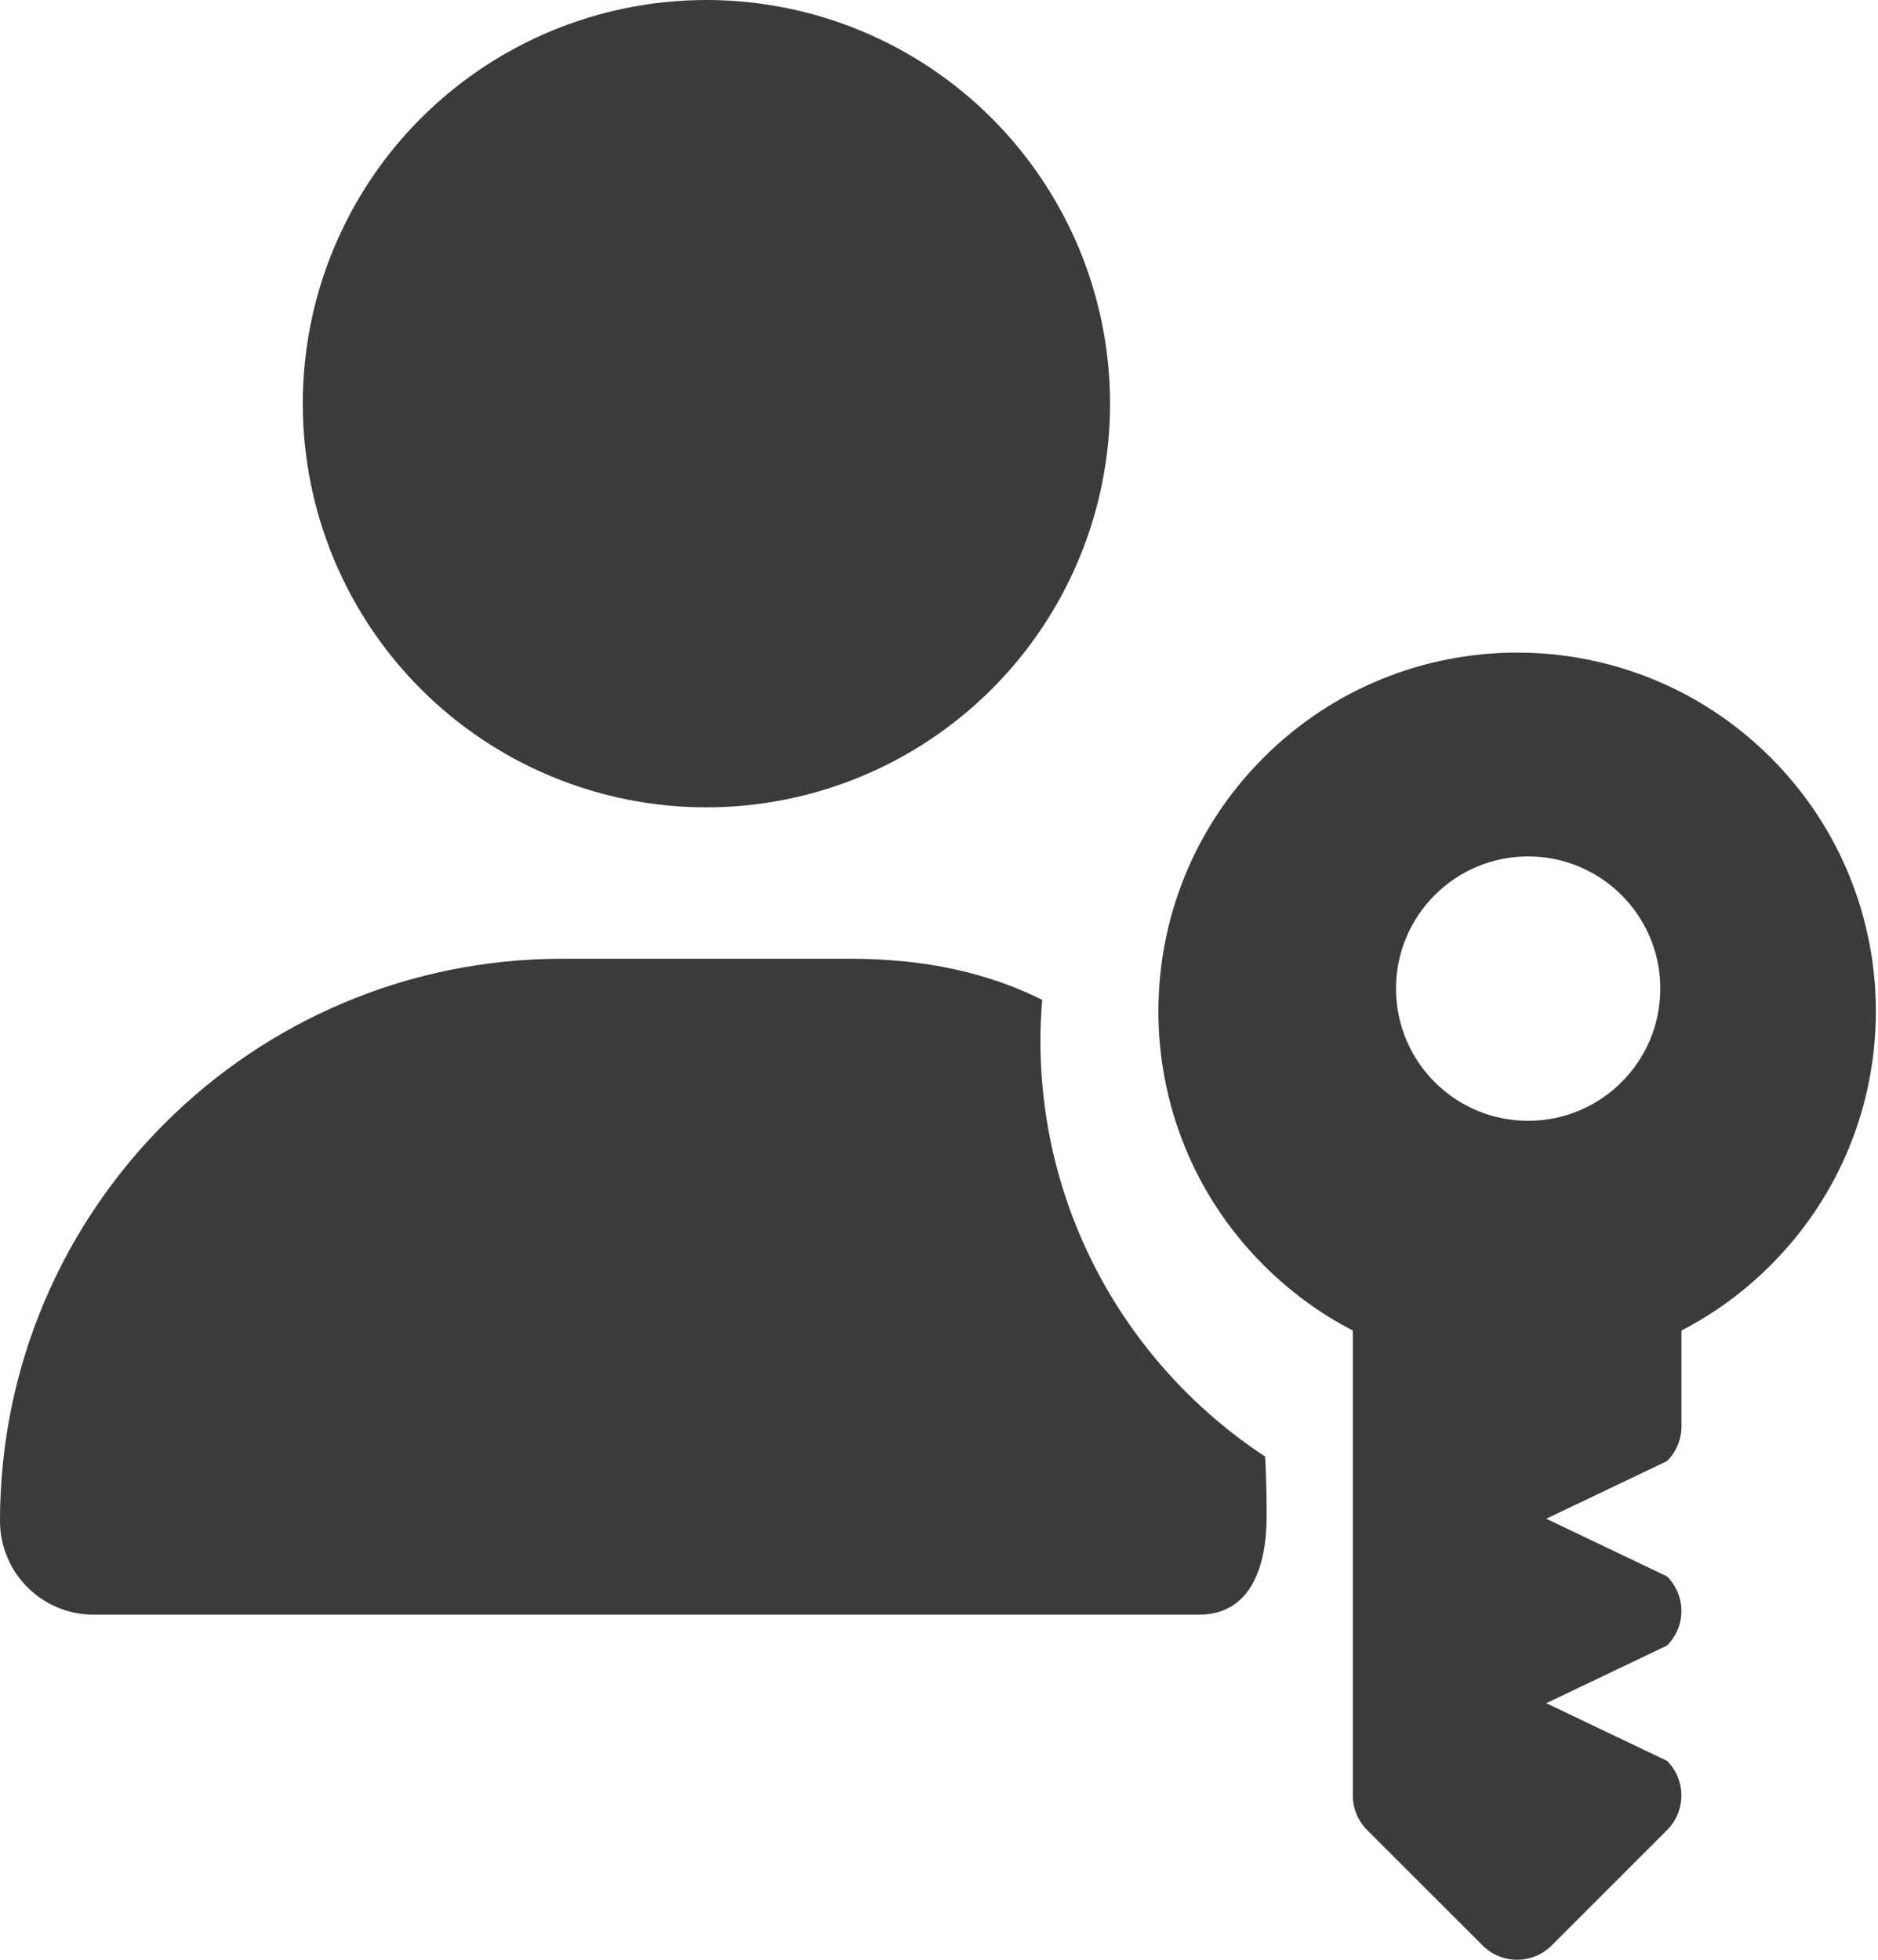
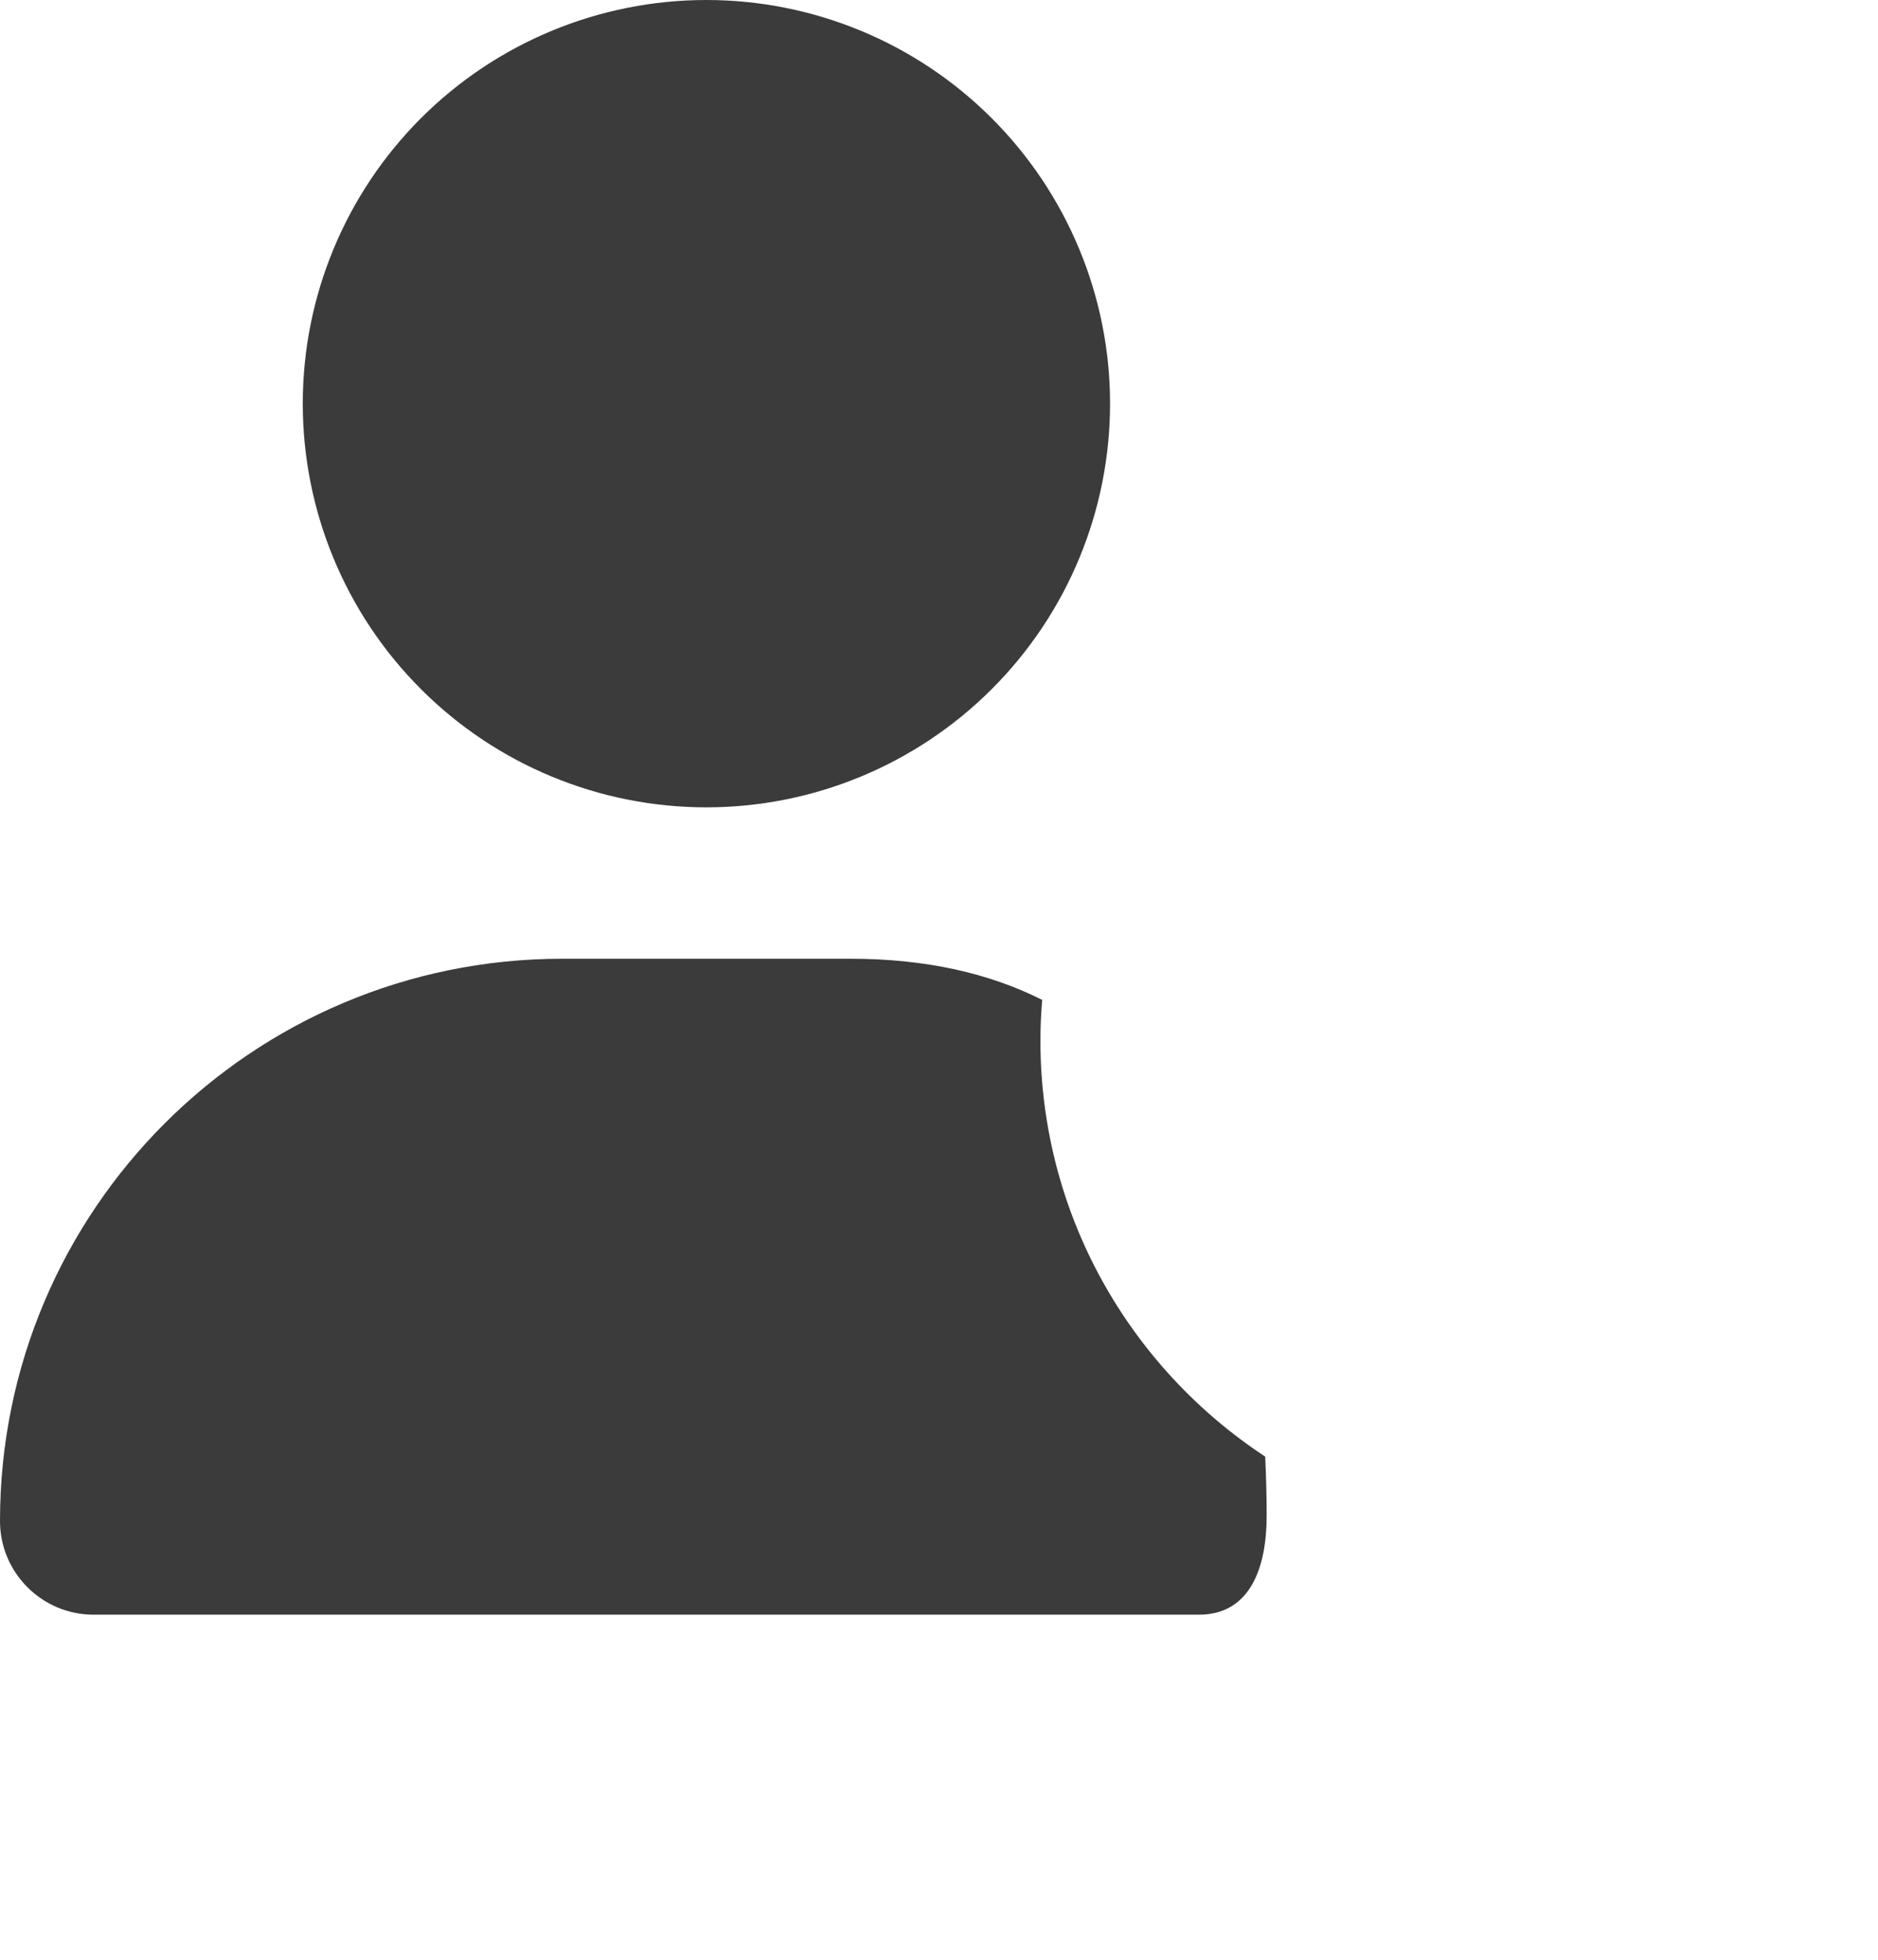
<svg xmlns="http://www.w3.org/2000/svg" width="23" height="24" viewBox="0 0 23 24" fill="none">
-   <path d="M15.474 9.279C17.19 7.563 19.971 7.563 21.687 9.279C23.403 10.995 23.403 13.776 21.687 15.492C21.357 15.822 20.987 16.091 20.593 16.294V17.469C20.593 17.628 20.529 17.78 20.416 17.893L18.937 18.599L20.416 19.305C20.651 19.54 20.651 19.917 20.416 20.152L18.937 20.858L20.416 21.564C20.651 21.799 20.651 22.177 20.416 22.412L19.004 23.824C18.769 24.059 18.391 24.059 18.157 23.824L16.744 22.412C16.631 22.299 16.568 22.147 16.568 21.988V16.294C16.174 16.091 15.804 15.822 15.474 15.492C13.758 13.776 13.758 10.995 15.474 9.279ZM18.715 10.488C17.821 10.488 17.097 11.213 17.097 12.107C17.097 13.001 17.821 13.726 18.715 13.726C19.609 13.726 20.334 13.001 20.334 12.107C20.334 11.213 19.609 10.488 18.715 10.488Z" fill="#3B3B3B" />
  <path d="M10.416 11.741C11.341 11.741 12.118 11.92 12.764 12.245C12.75 12.409 12.742 12.575 12.742 12.742C12.742 14.874 13.838 16.749 15.495 17.838C15.506 18.075 15.513 18.316 15.513 18.56C15.513 19.193 15.315 19.774 14.682 19.774H1.147C0.514 19.774 0 19.26 0 18.627C0 14.823 3.083 11.741 6.887 11.741H10.416ZM8.651 0C9.962 1.63378e-05 11.219 0.521 12.146 1.448C13.073 2.375 13.595 3.632 13.595 4.943C13.595 6.254 13.074 7.512 12.146 8.439C11.219 9.366 9.962 9.887 8.651 9.887C7.34 9.887 6.082 9.367 5.155 8.439C4.228 7.512 3.708 6.254 3.708 4.943C3.708 3.632 4.228 2.375 5.155 1.448C6.082 0.521 7.34 0 8.651 0Z" fill="#3B3B3B" />
</svg>